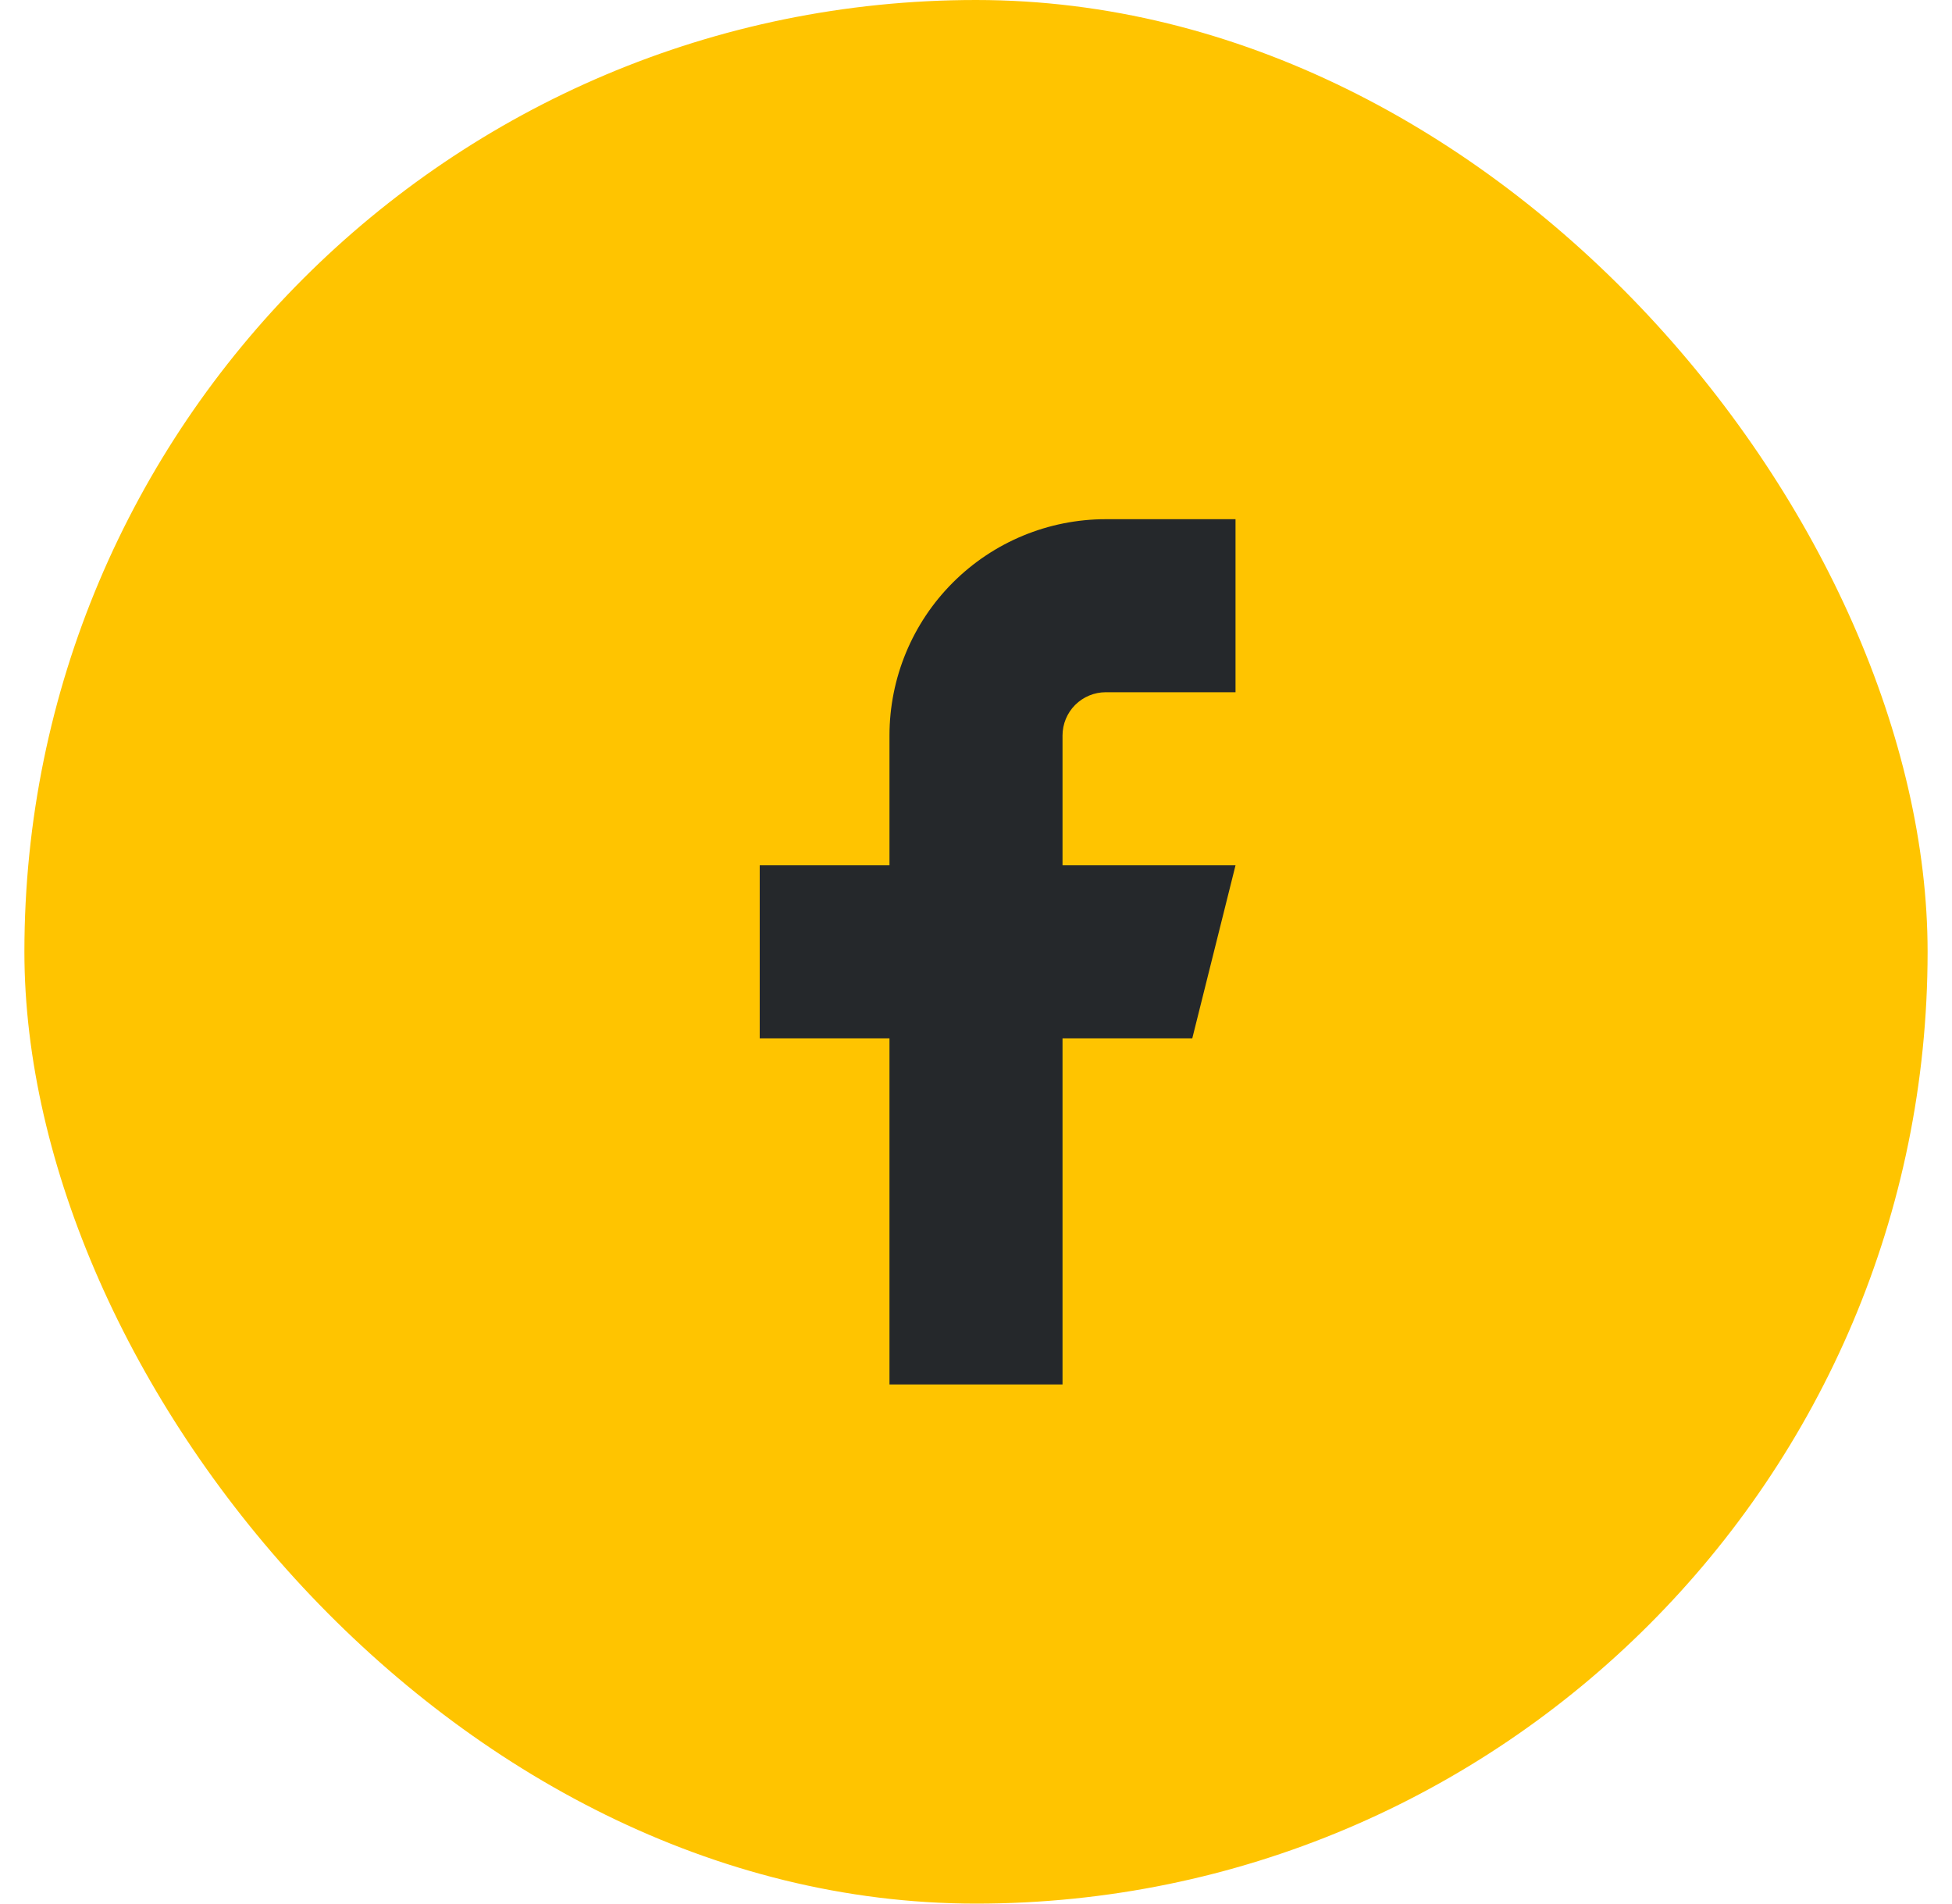
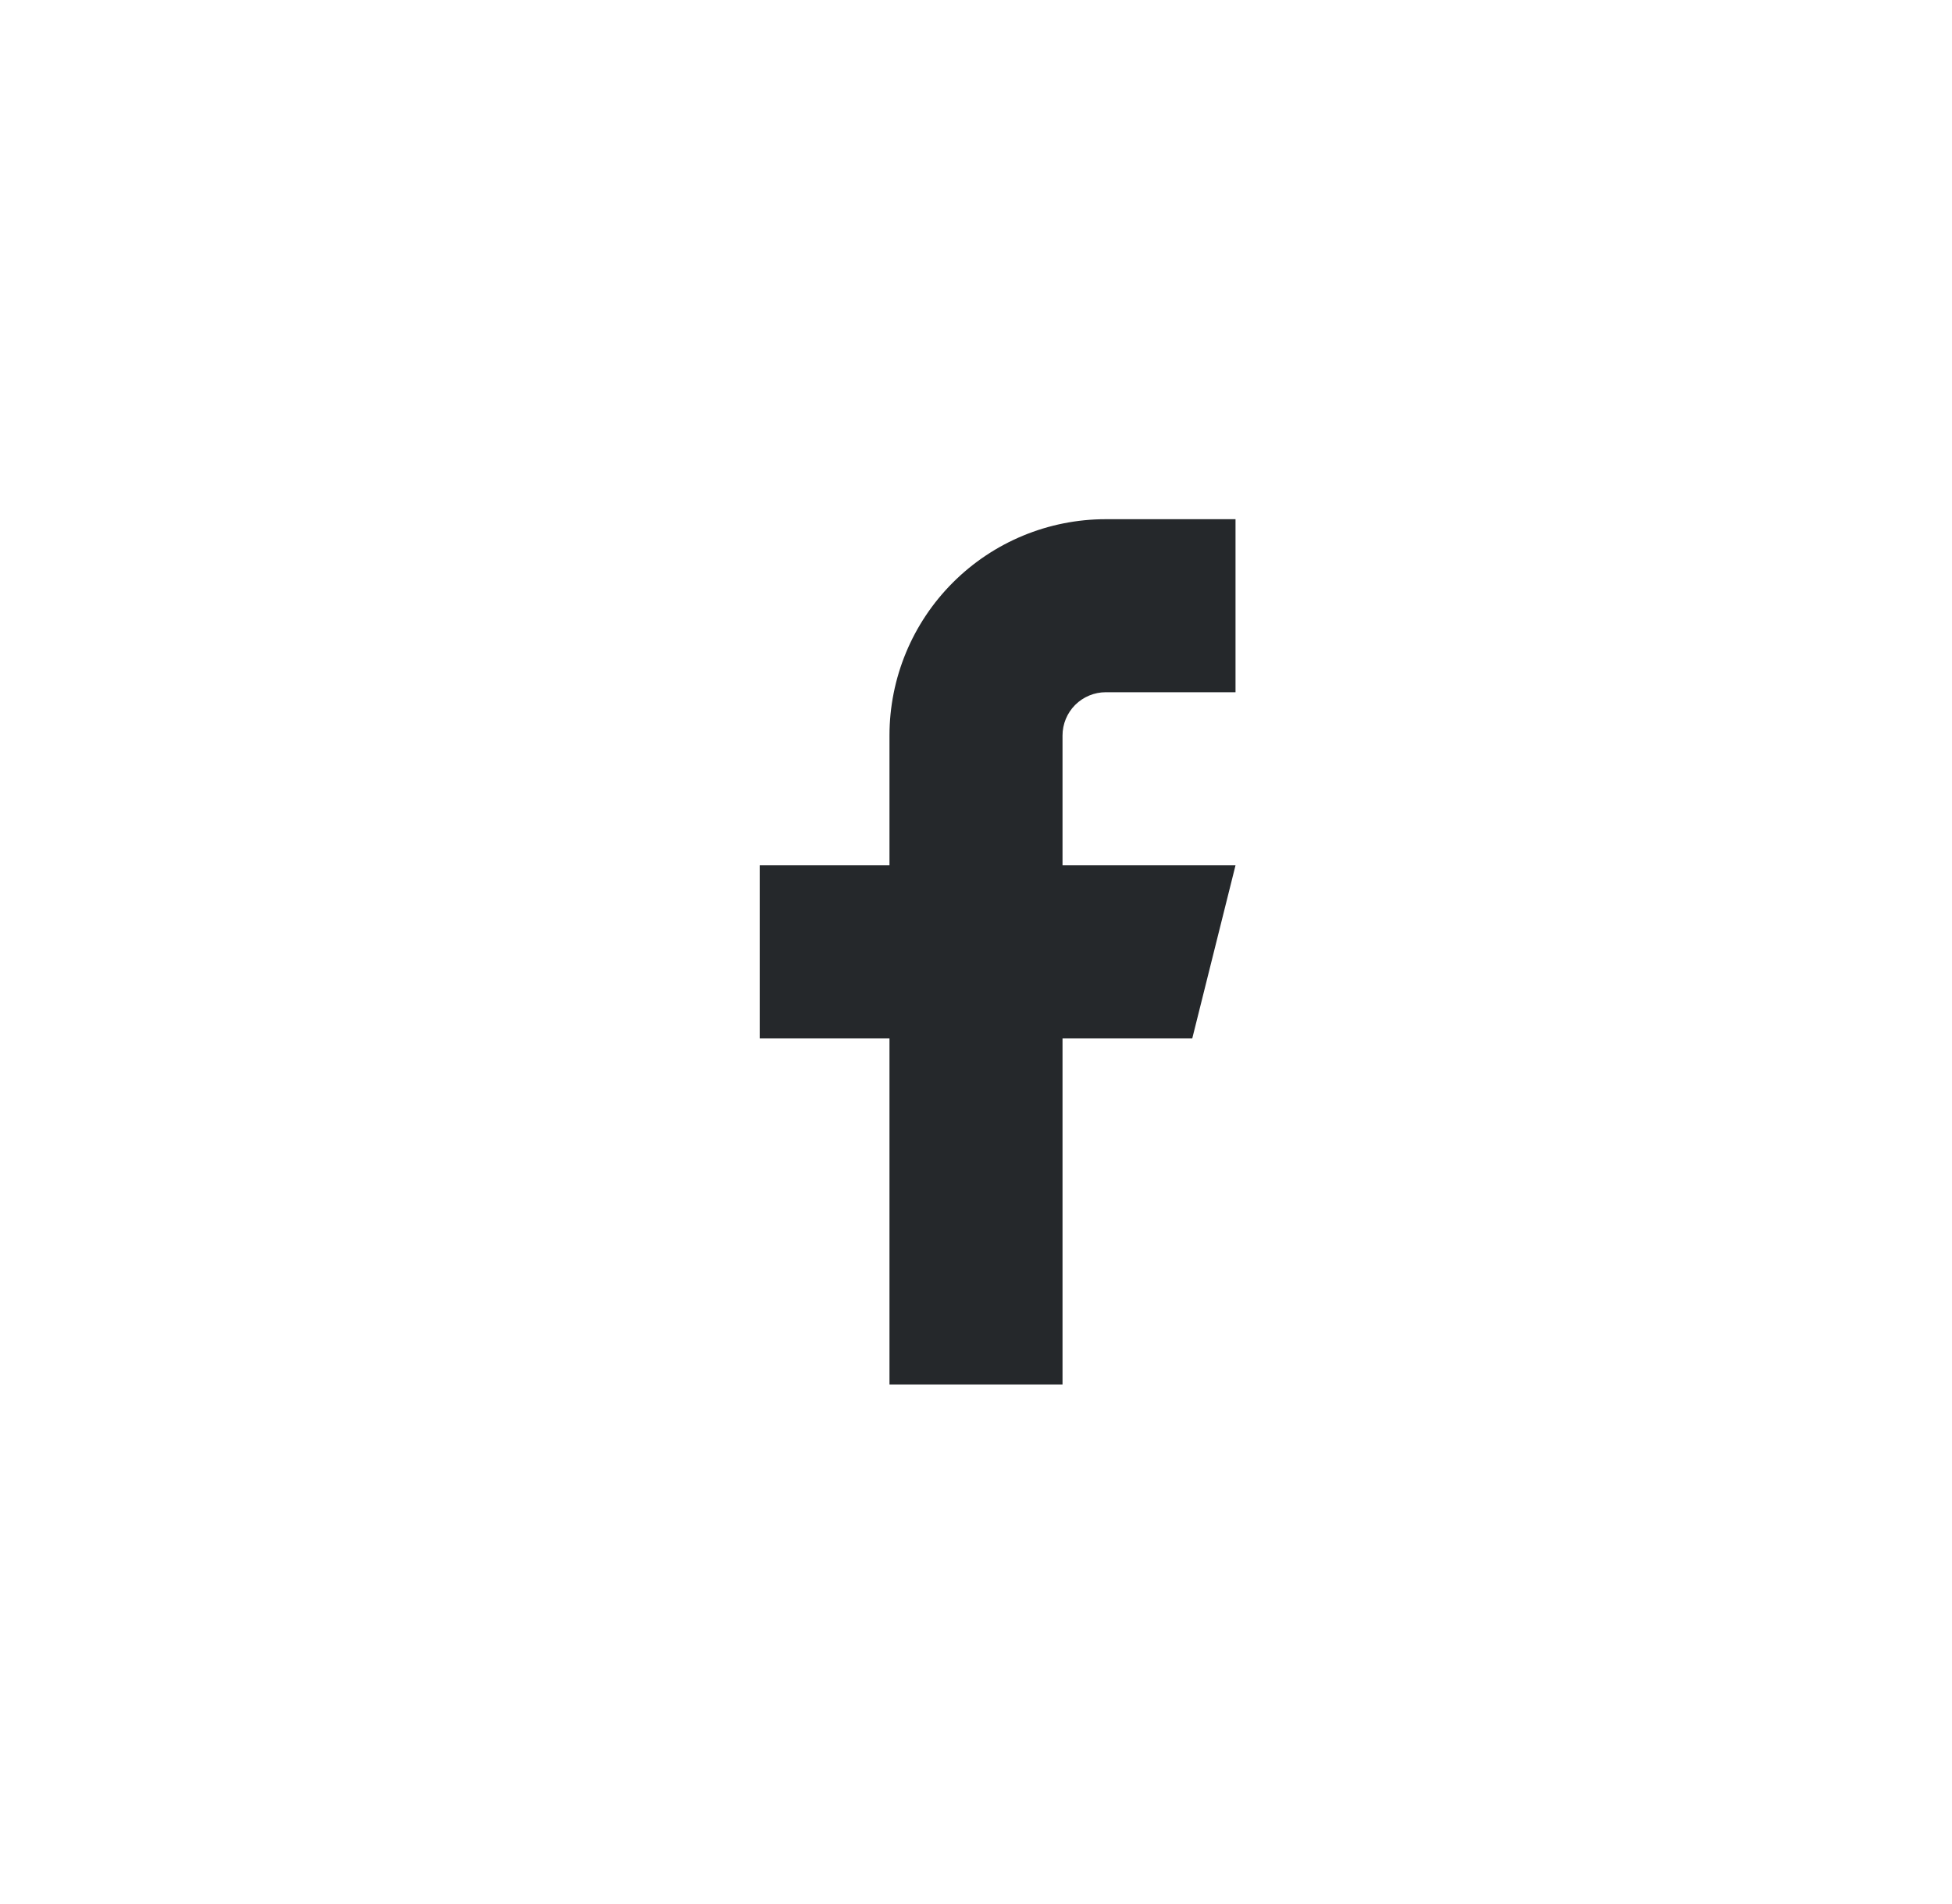
<svg xmlns="http://www.w3.org/2000/svg" width="40" height="39" viewBox="0 0 40 39" fill="none">
-   <rect x="0.5" width="39" height="39" rx="19.5" fill="#FFC400" />
  <path d="M25.318 10.637H22.659C21.484 10.637 20.357 11.104 19.526 11.935C18.694 12.766 18.227 13.893 18.227 15.069V17.728H15.568V21.273H18.227V28.364H21.773V21.273H24.432L25.318 17.728H21.773V15.069C21.773 14.834 21.866 14.608 22.032 14.442C22.199 14.276 22.424 14.182 22.659 14.182H25.318V10.637Z" fill="#25282B" />
</svg>